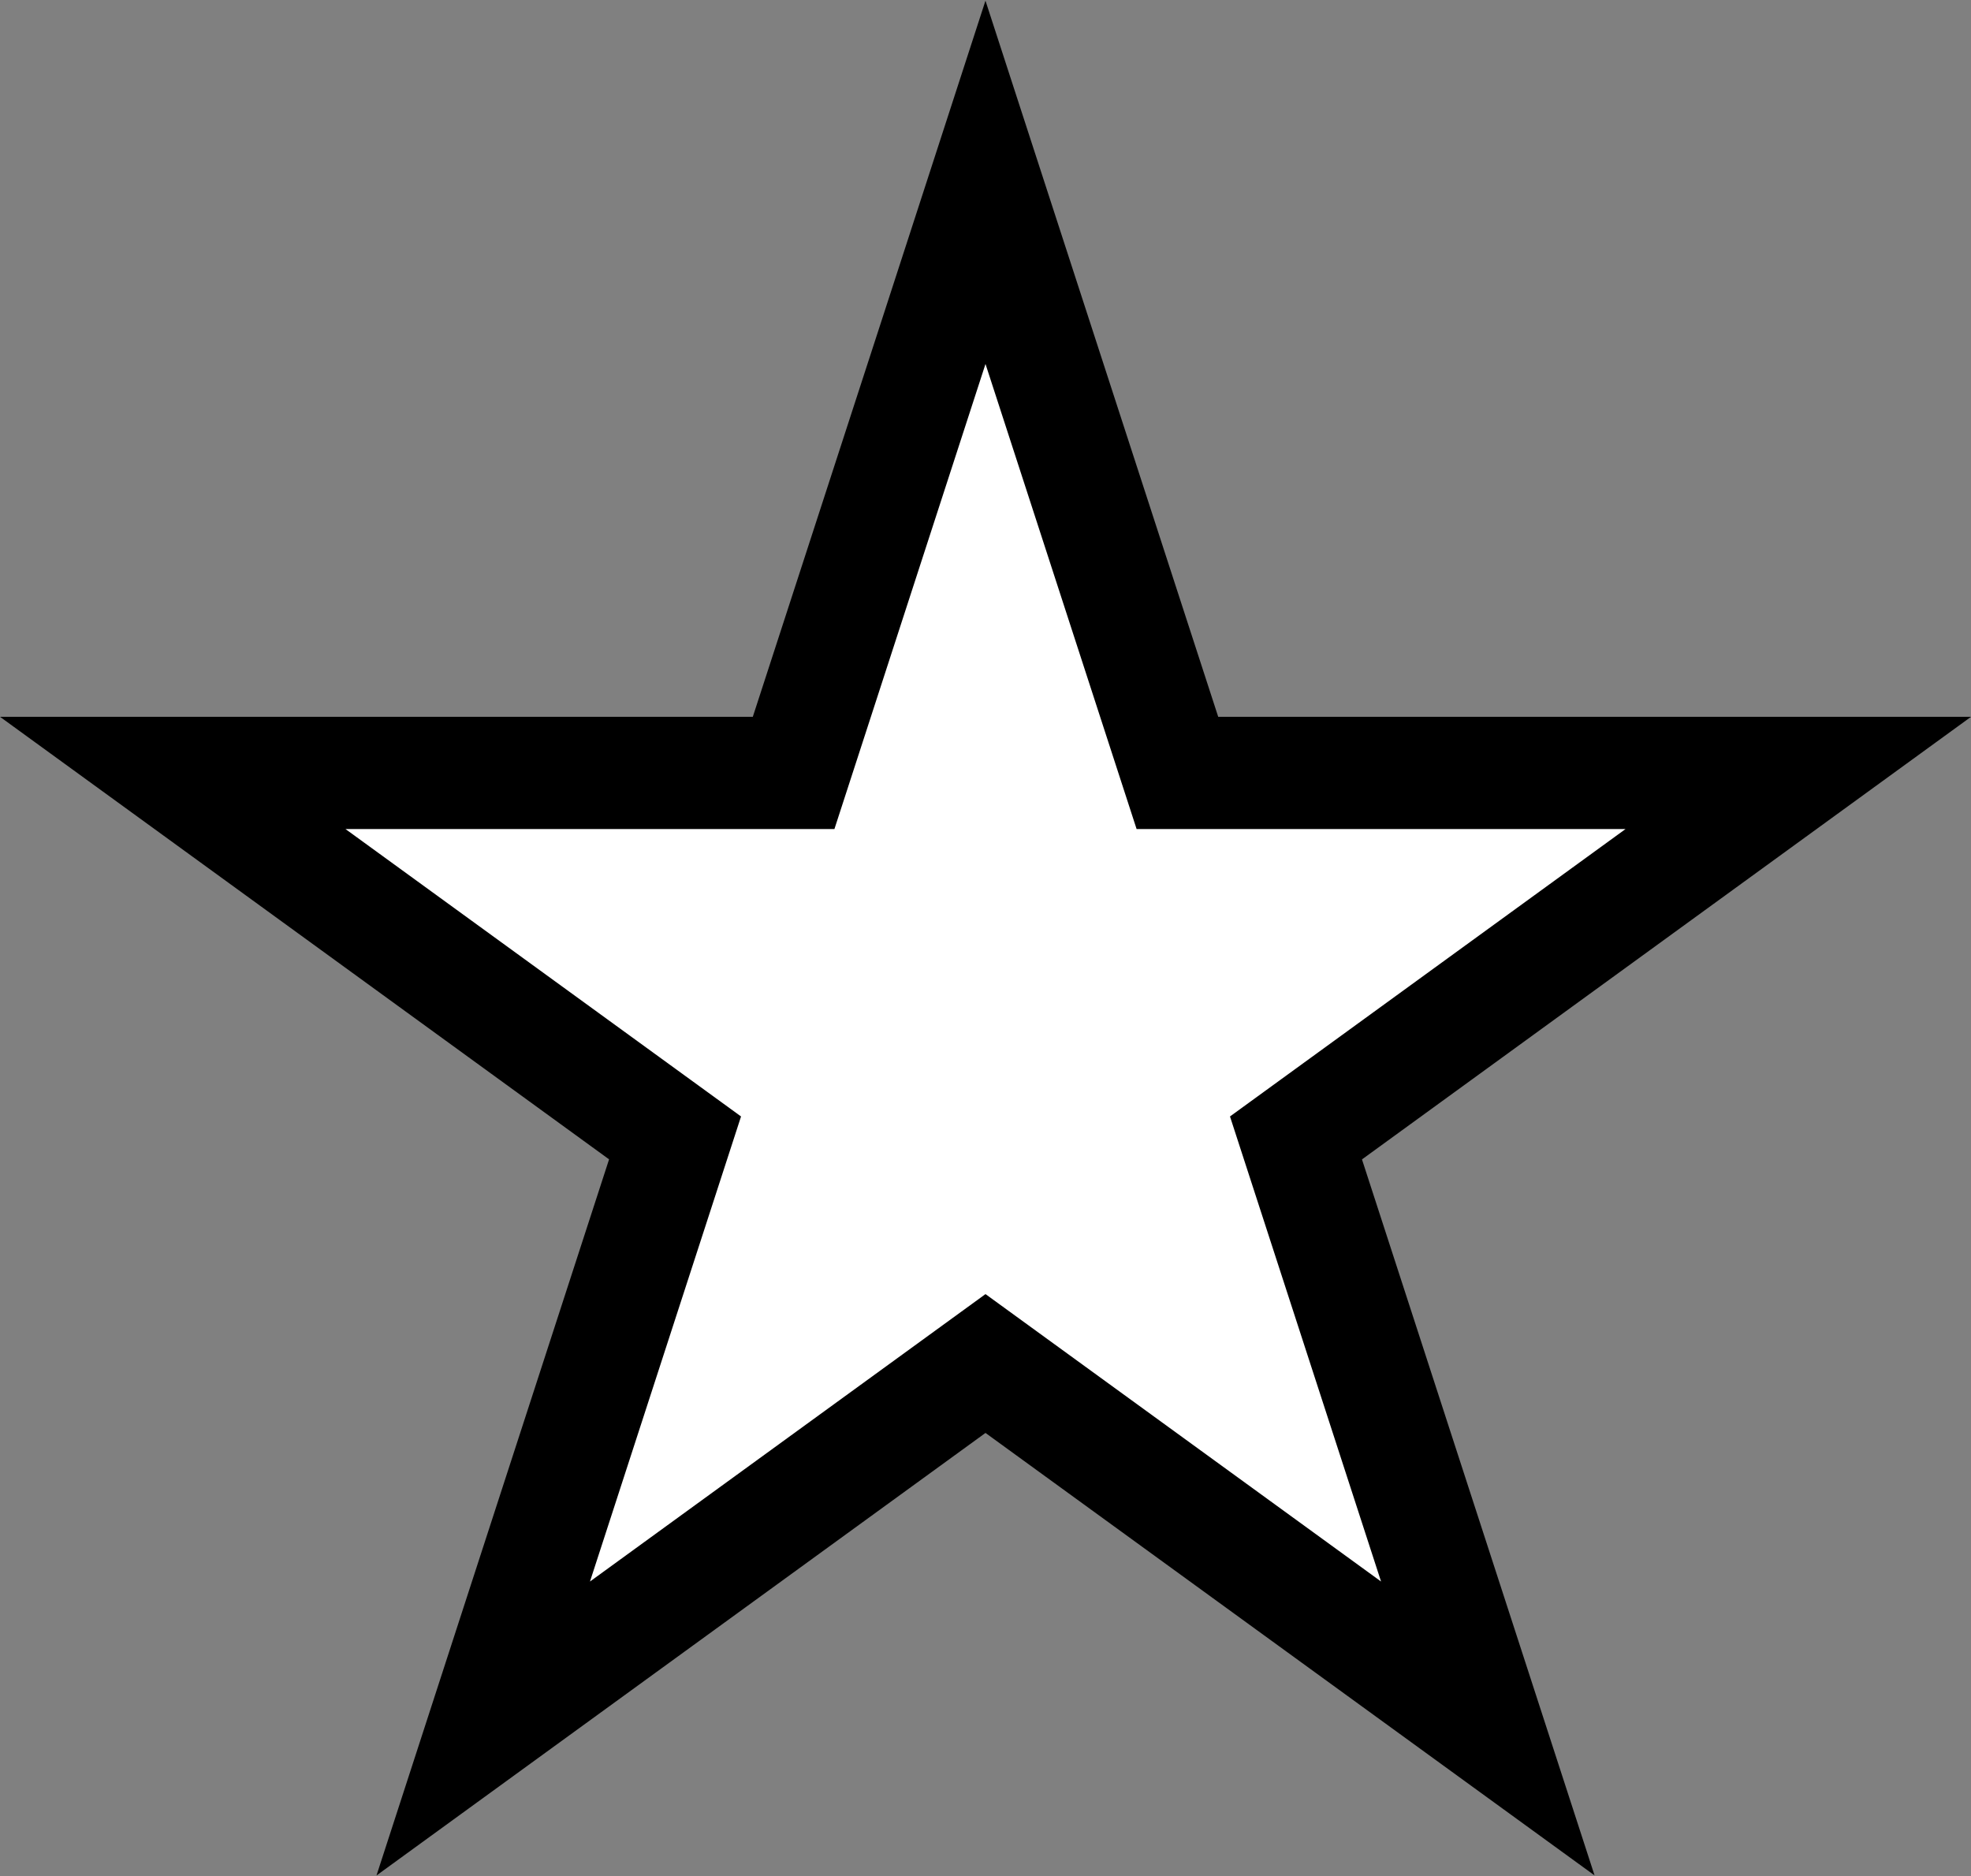
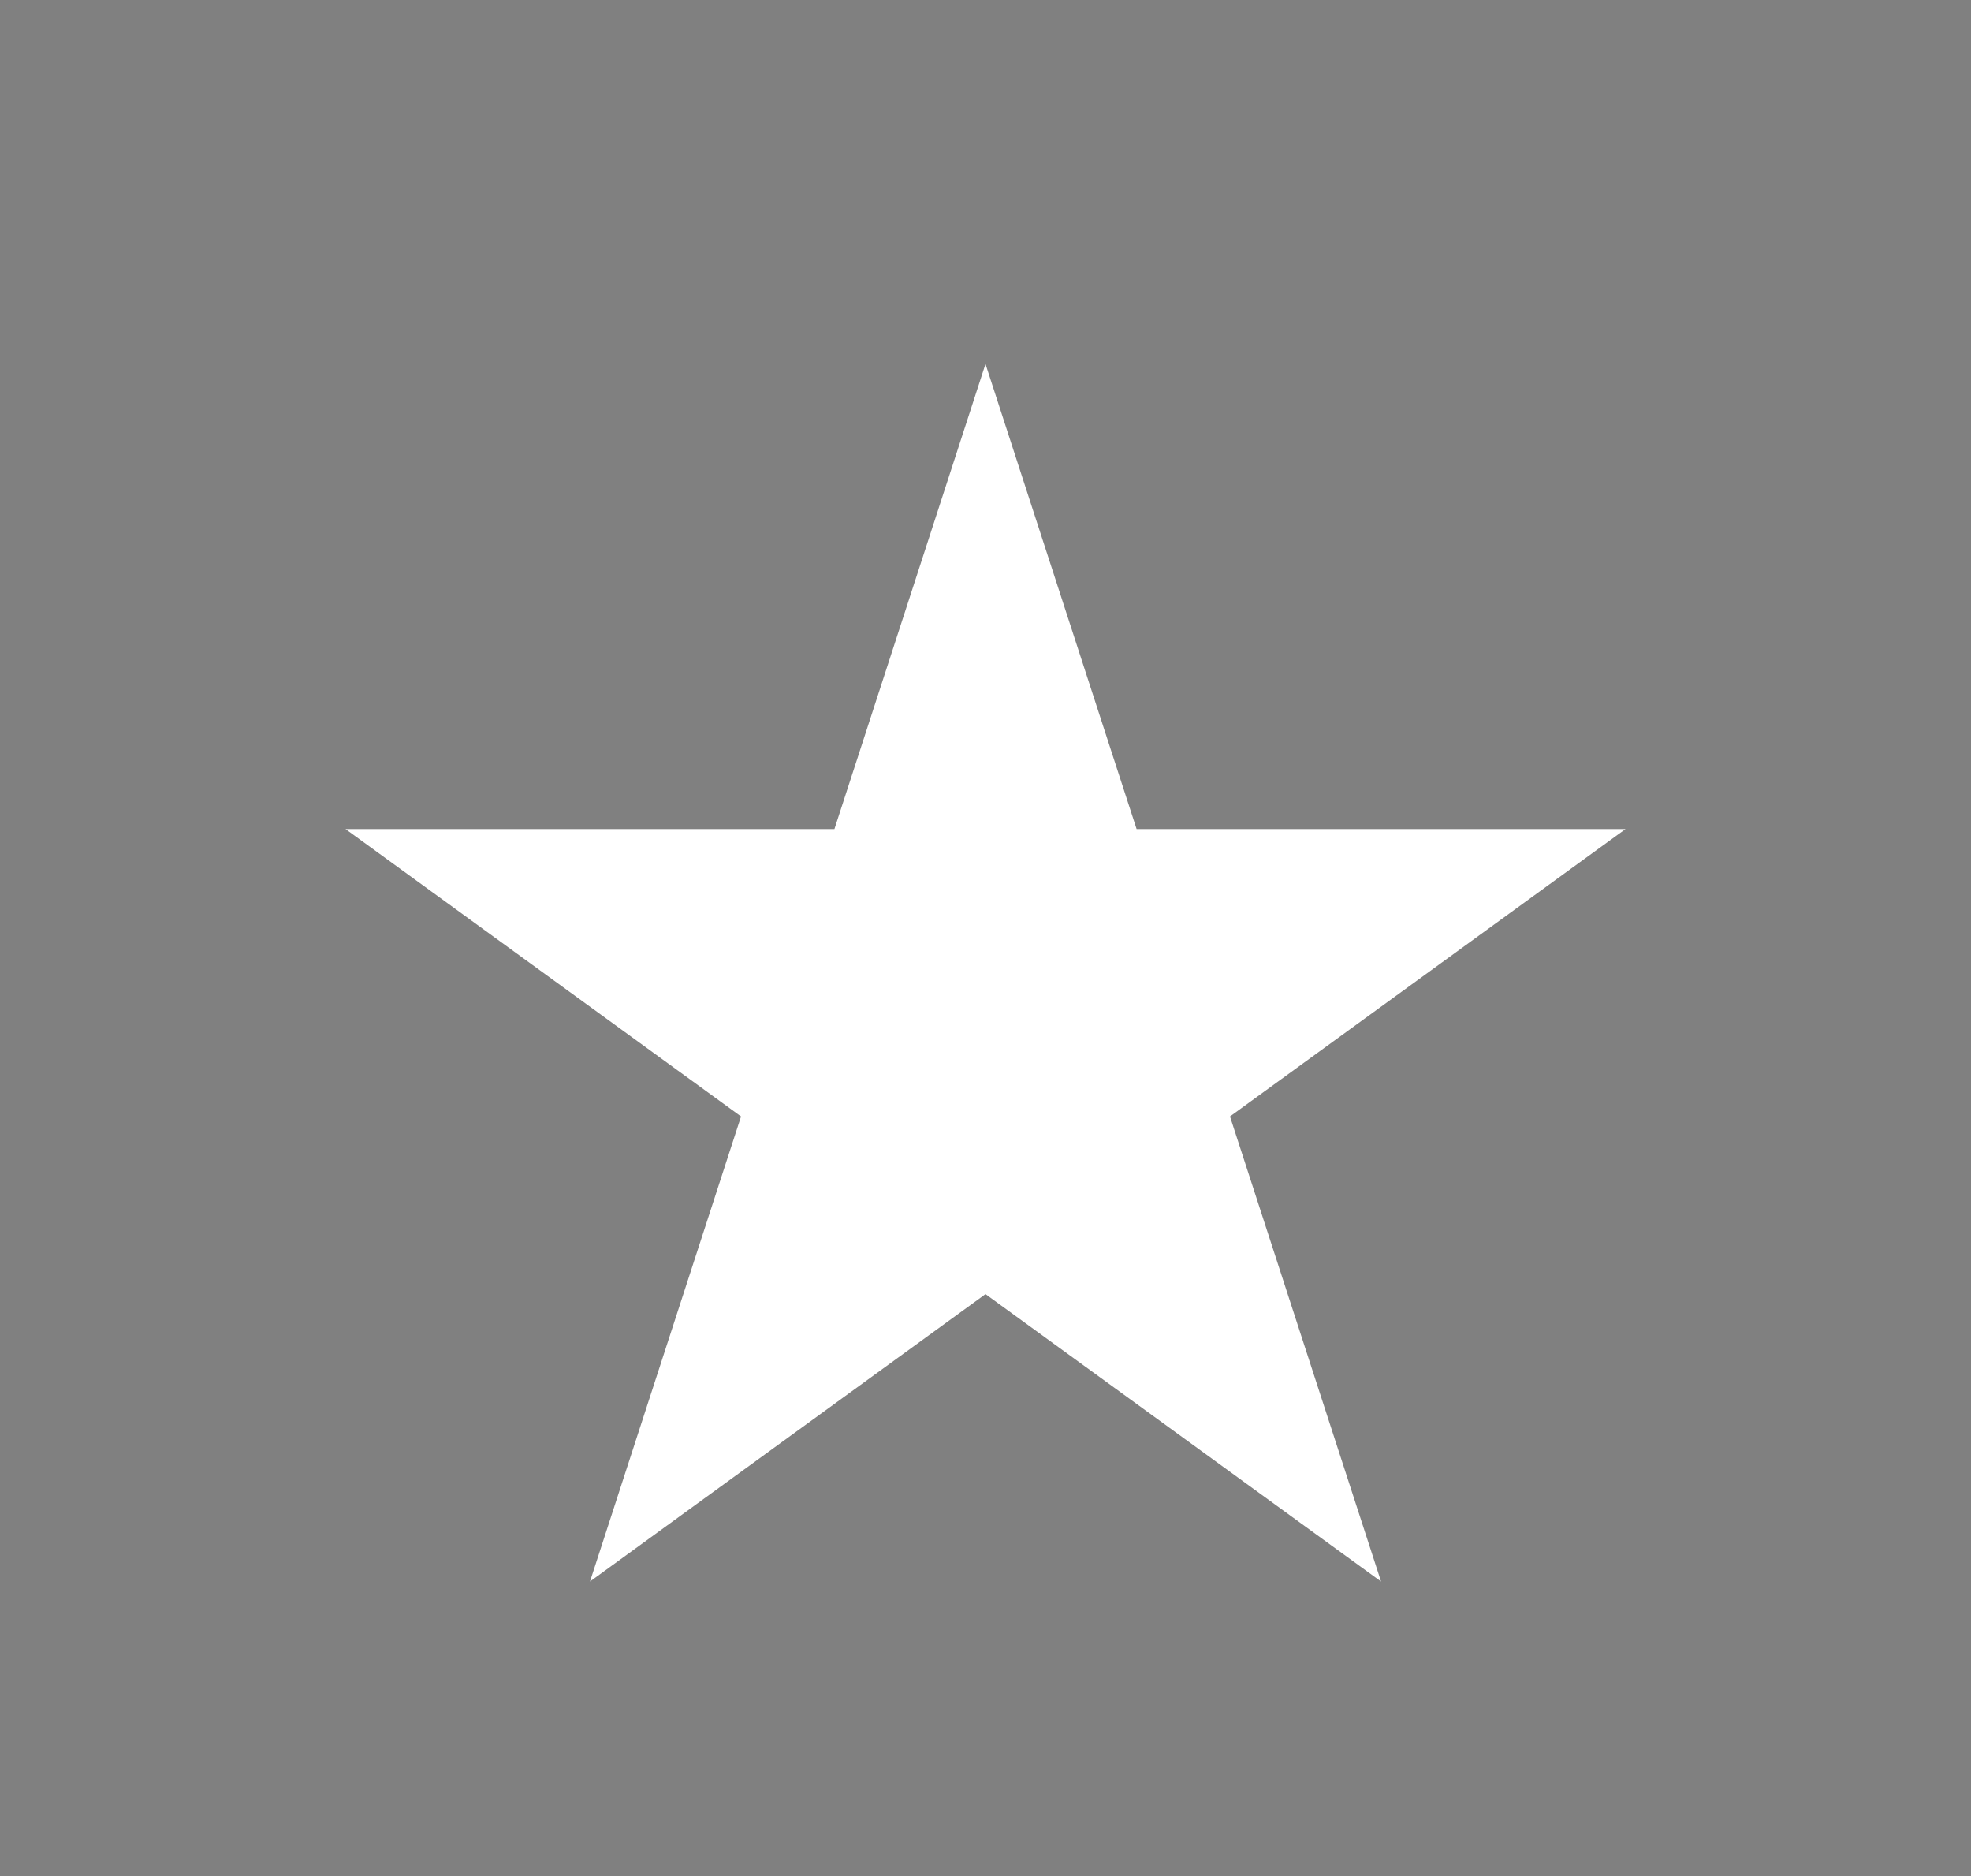
<svg xmlns="http://www.w3.org/2000/svg" xml:space="preserve" width="600" height="571">
  <rect width="100%" height="100%" fill="#808080" stroke="none" />
-   <path d="m299.99.203-32.486 100.024-38.338 117.93H0l85.099 61.809 100.312 72.878-38.317 117.933-32.483 100.021 85.075-61.809 100.312-72.877 100.332 72.877 85.075 61.788-32.486-100.003-38.314-117.91 100.332-72.897 85.075-61.809H370.84l-38.342-117.951L299.99.203z" />
  <path fill="#FFF" d="M299.999 110.775 254.01 252.317H105.17l120.413 87.476-45.985 141.542L300 393.859l120.412 87.476-45.986-141.542 120.413-87.476H345.997l-45.998-141.542z" />
</svg>